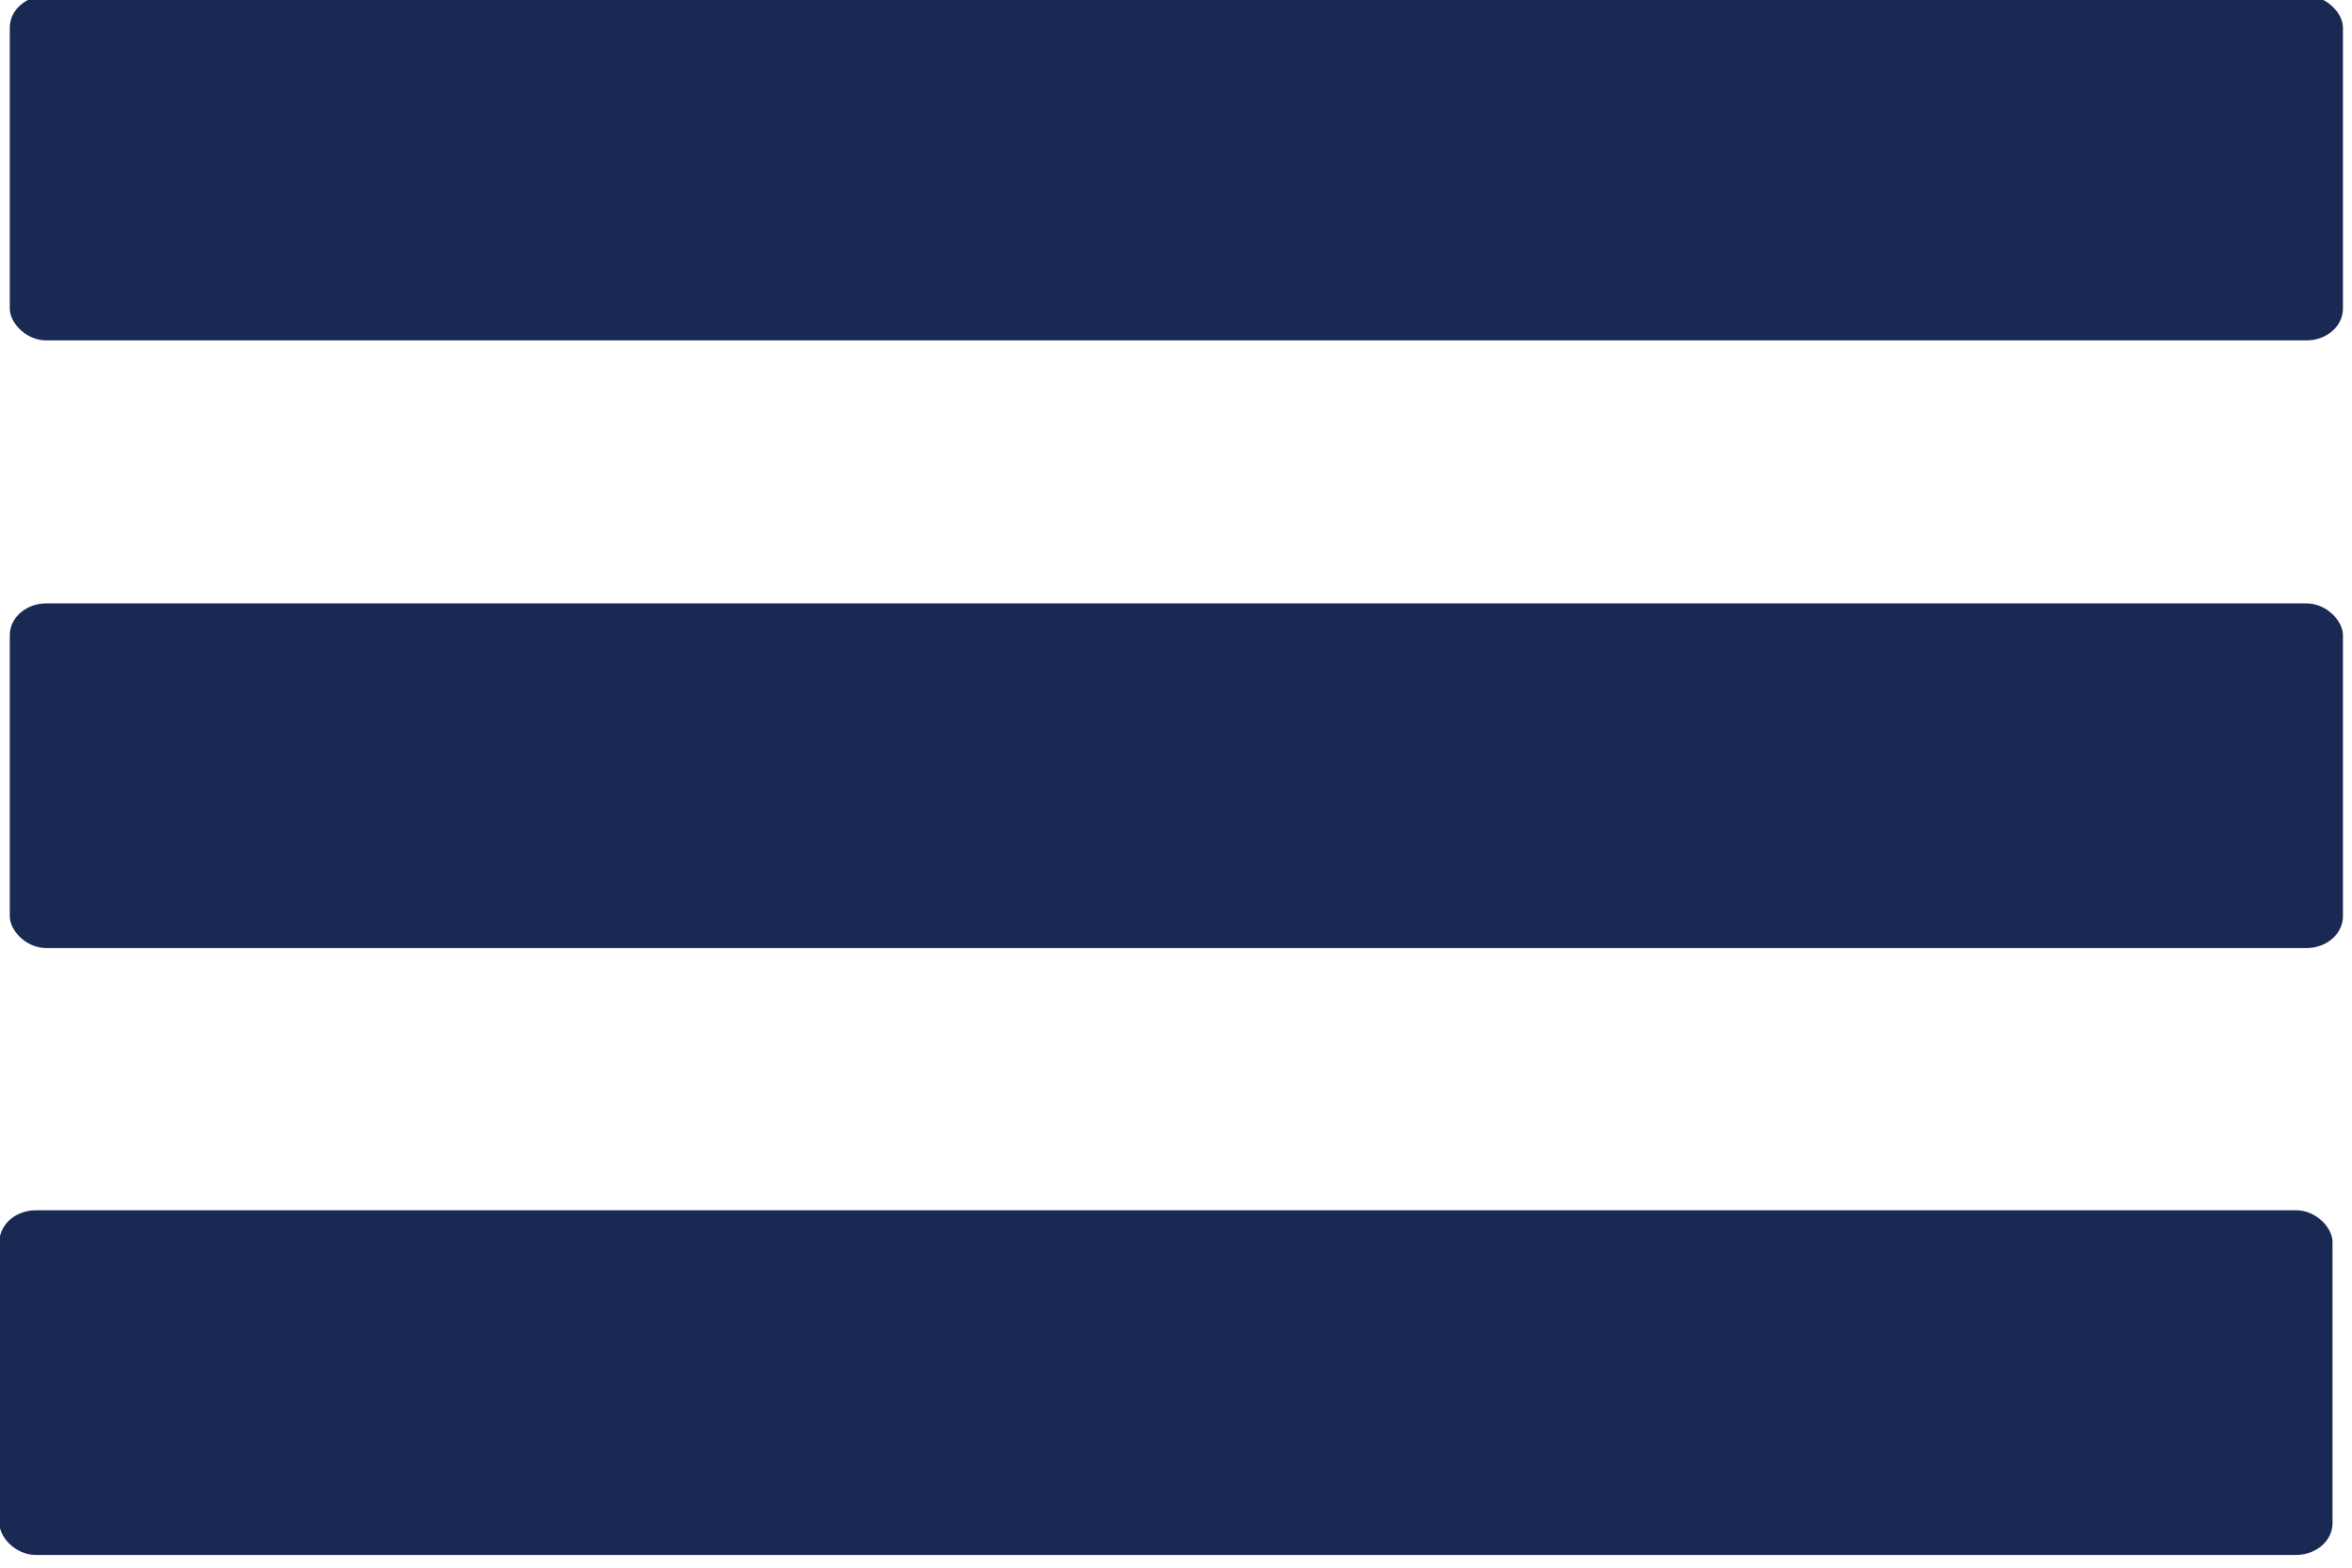
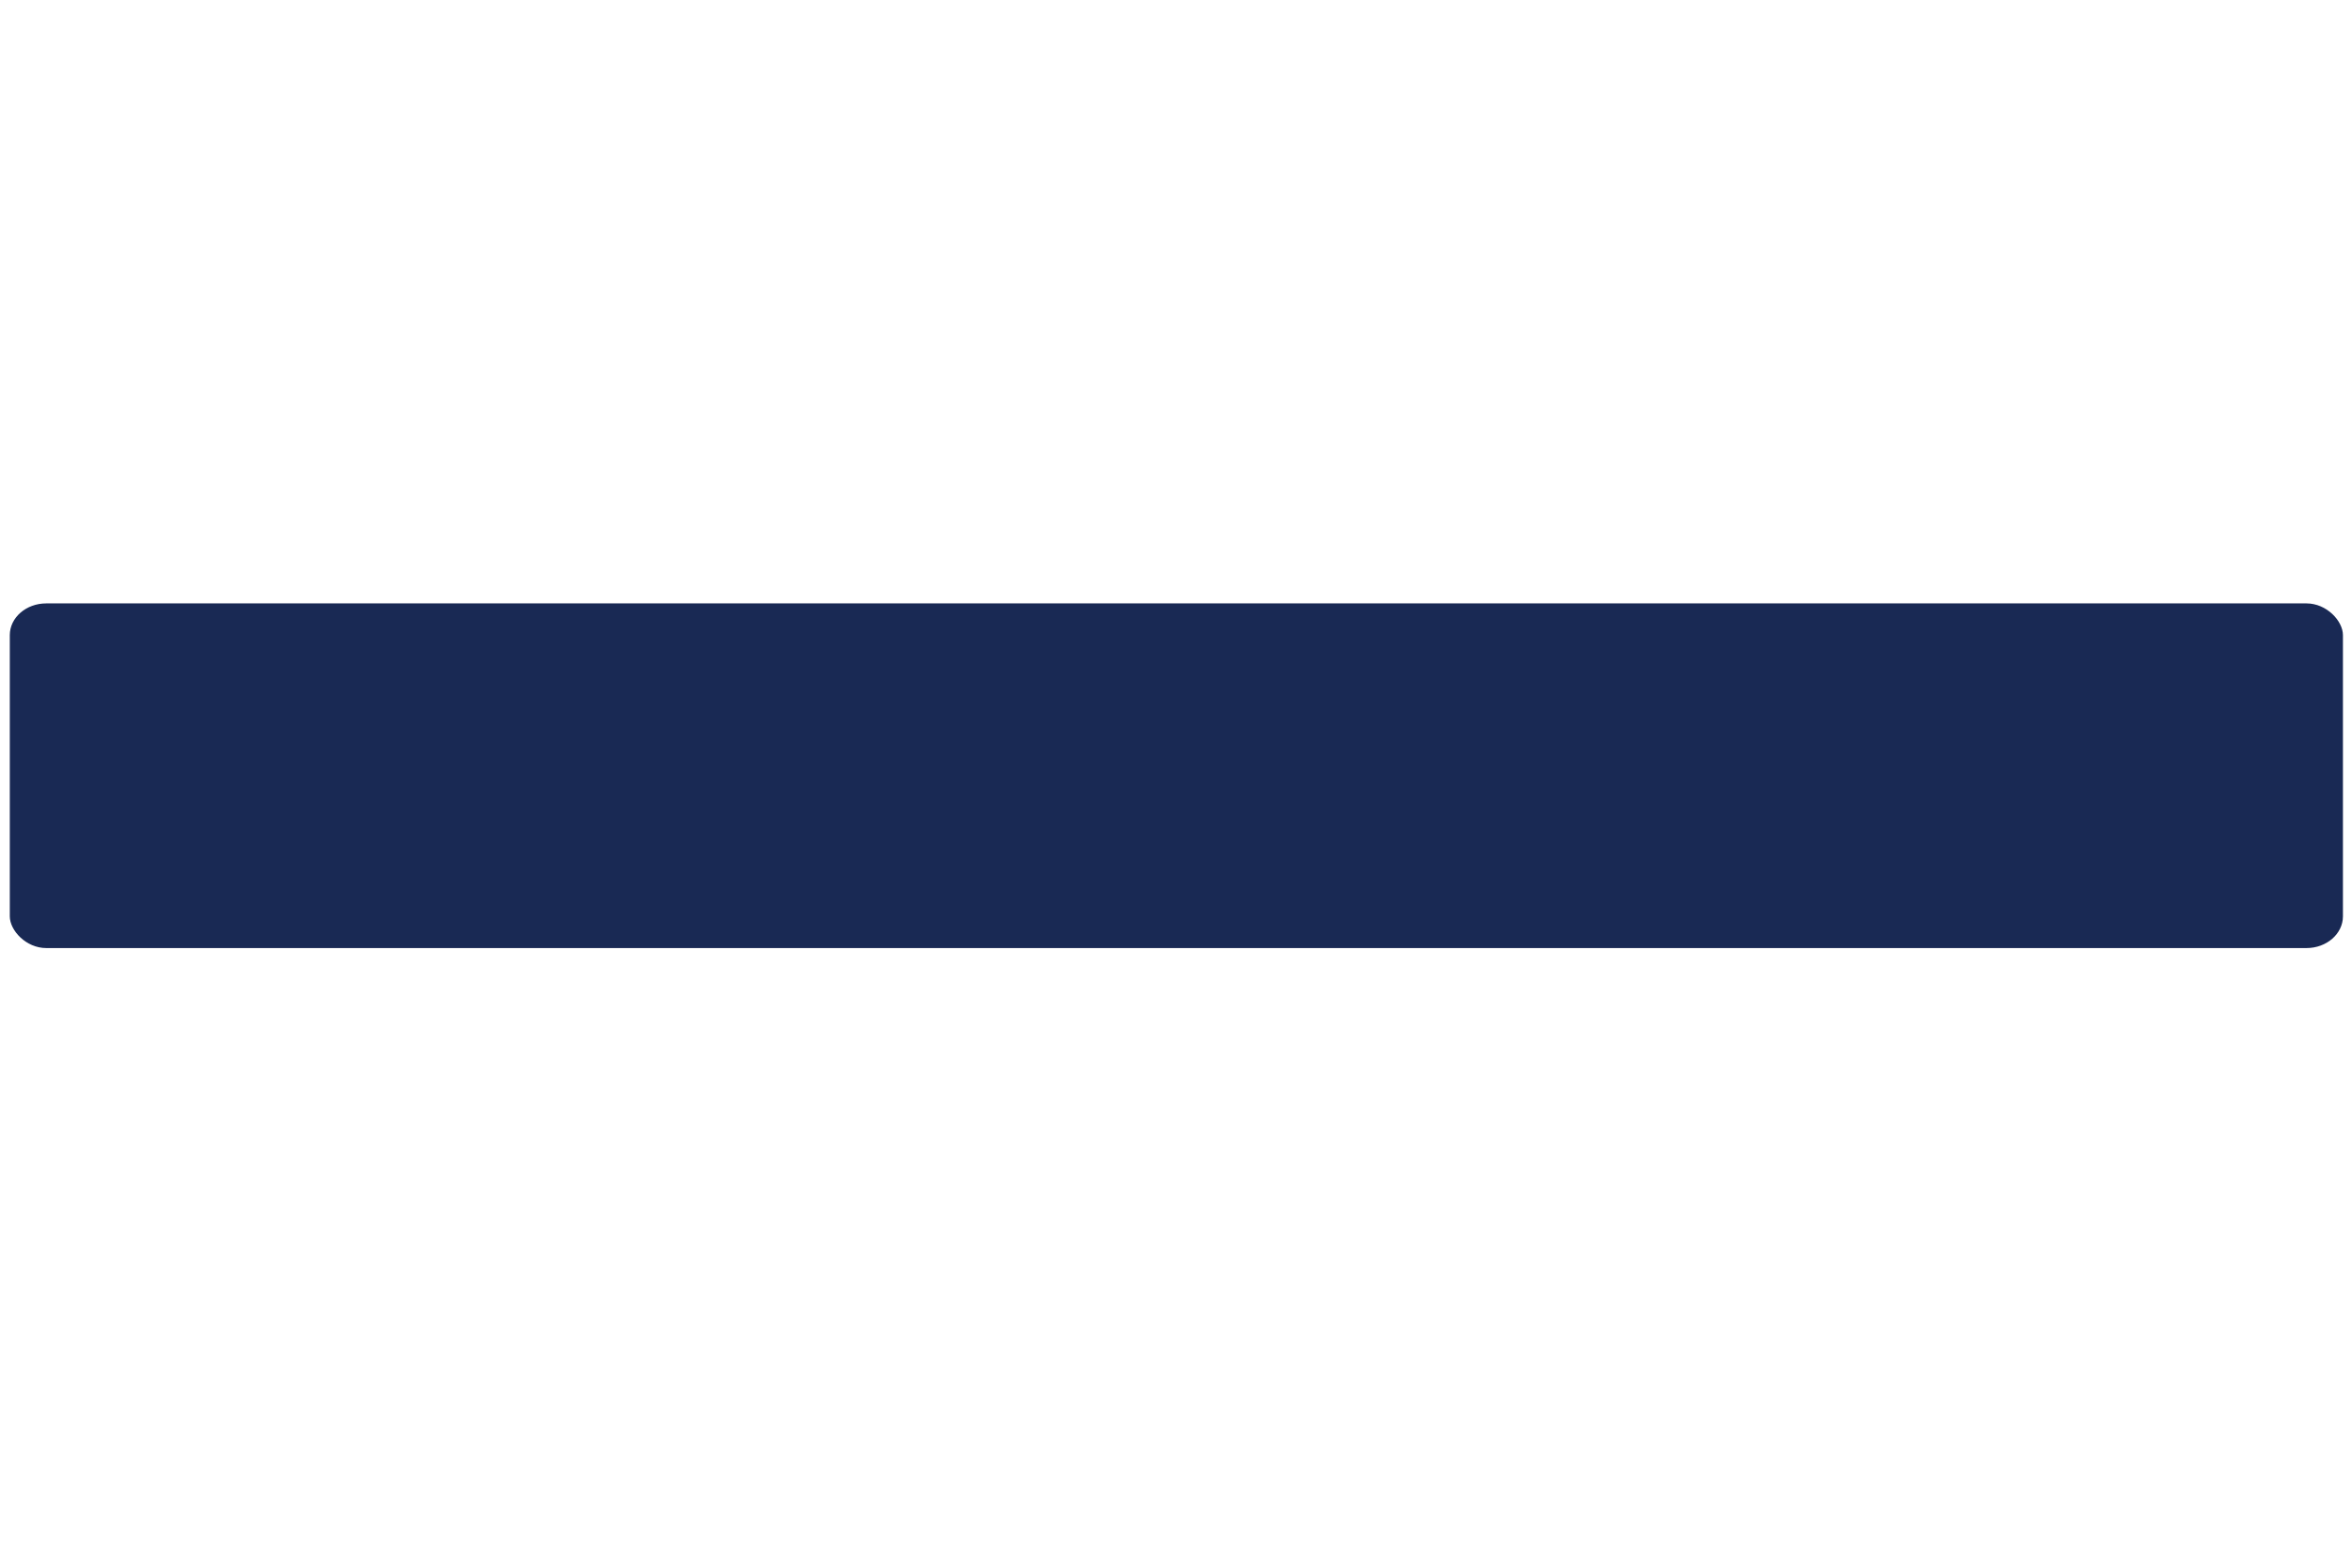
<svg xmlns="http://www.w3.org/2000/svg" xmlns:ns1="http://sodipodi.sourceforge.net/DTD/sodipodi-0.dtd" xmlns:ns2="http://www.inkscape.org/namespaces/inkscape" width="15.875mm" height="10.583mm" version="1.1" viewBox="0 0 15.875 10.583" id="svg16" ns1:docname="menu-blue.svg" ns2:version="0.92.4 (5da689c313, 2019-01-14)">
  <defs id="defs20" />
  <ns1:namedview pagecolor="#ffffff" bordercolor="#666666" borderopacity="1" objecttolerance="10" gridtolerance="10" guidetolerance="10" ns2:pageopacity="0" ns2:pageshadow="2" ns2:window-width="1688" ns2:window-height="753" id="namedview18" showgrid="false" ns2:zoom="4.7833333" ns2:cx="-3.9721254" ns2:cy="19.99937" ns2:window-x="0" ns2:window-y="0" ns2:window-maximized="0" ns2:current-layer="g10" />
  <g transform="translate(-23.057,-80.567)" id="g14">
    <g transform="matrix(0.093,0,0,0.081,21.928,75.157)" id="g12">
      <g id="g10" style="fill:#000080">
        <g id="g4533" style="opacity:0.97">
-           <rect style="fill:#13234f;fill-opacity:1" id="rect4" ry="2.646" height="28.726" width="169.33" y="66.435" x="12.851" />
          <rect style="fill:#13234f;fill-opacity:1" id="rect6" ry="2.646" height="28.726" width="169.33" y="117.08" x="12.851" />
-           <rect style="fill:#13234f;fill-opacity:1" id="rect8" ry="2.646" height="28.726" width="169.33" y="167.66" x="12.095" />
        </g>
      </g>
    </g>
  </g>
</svg>